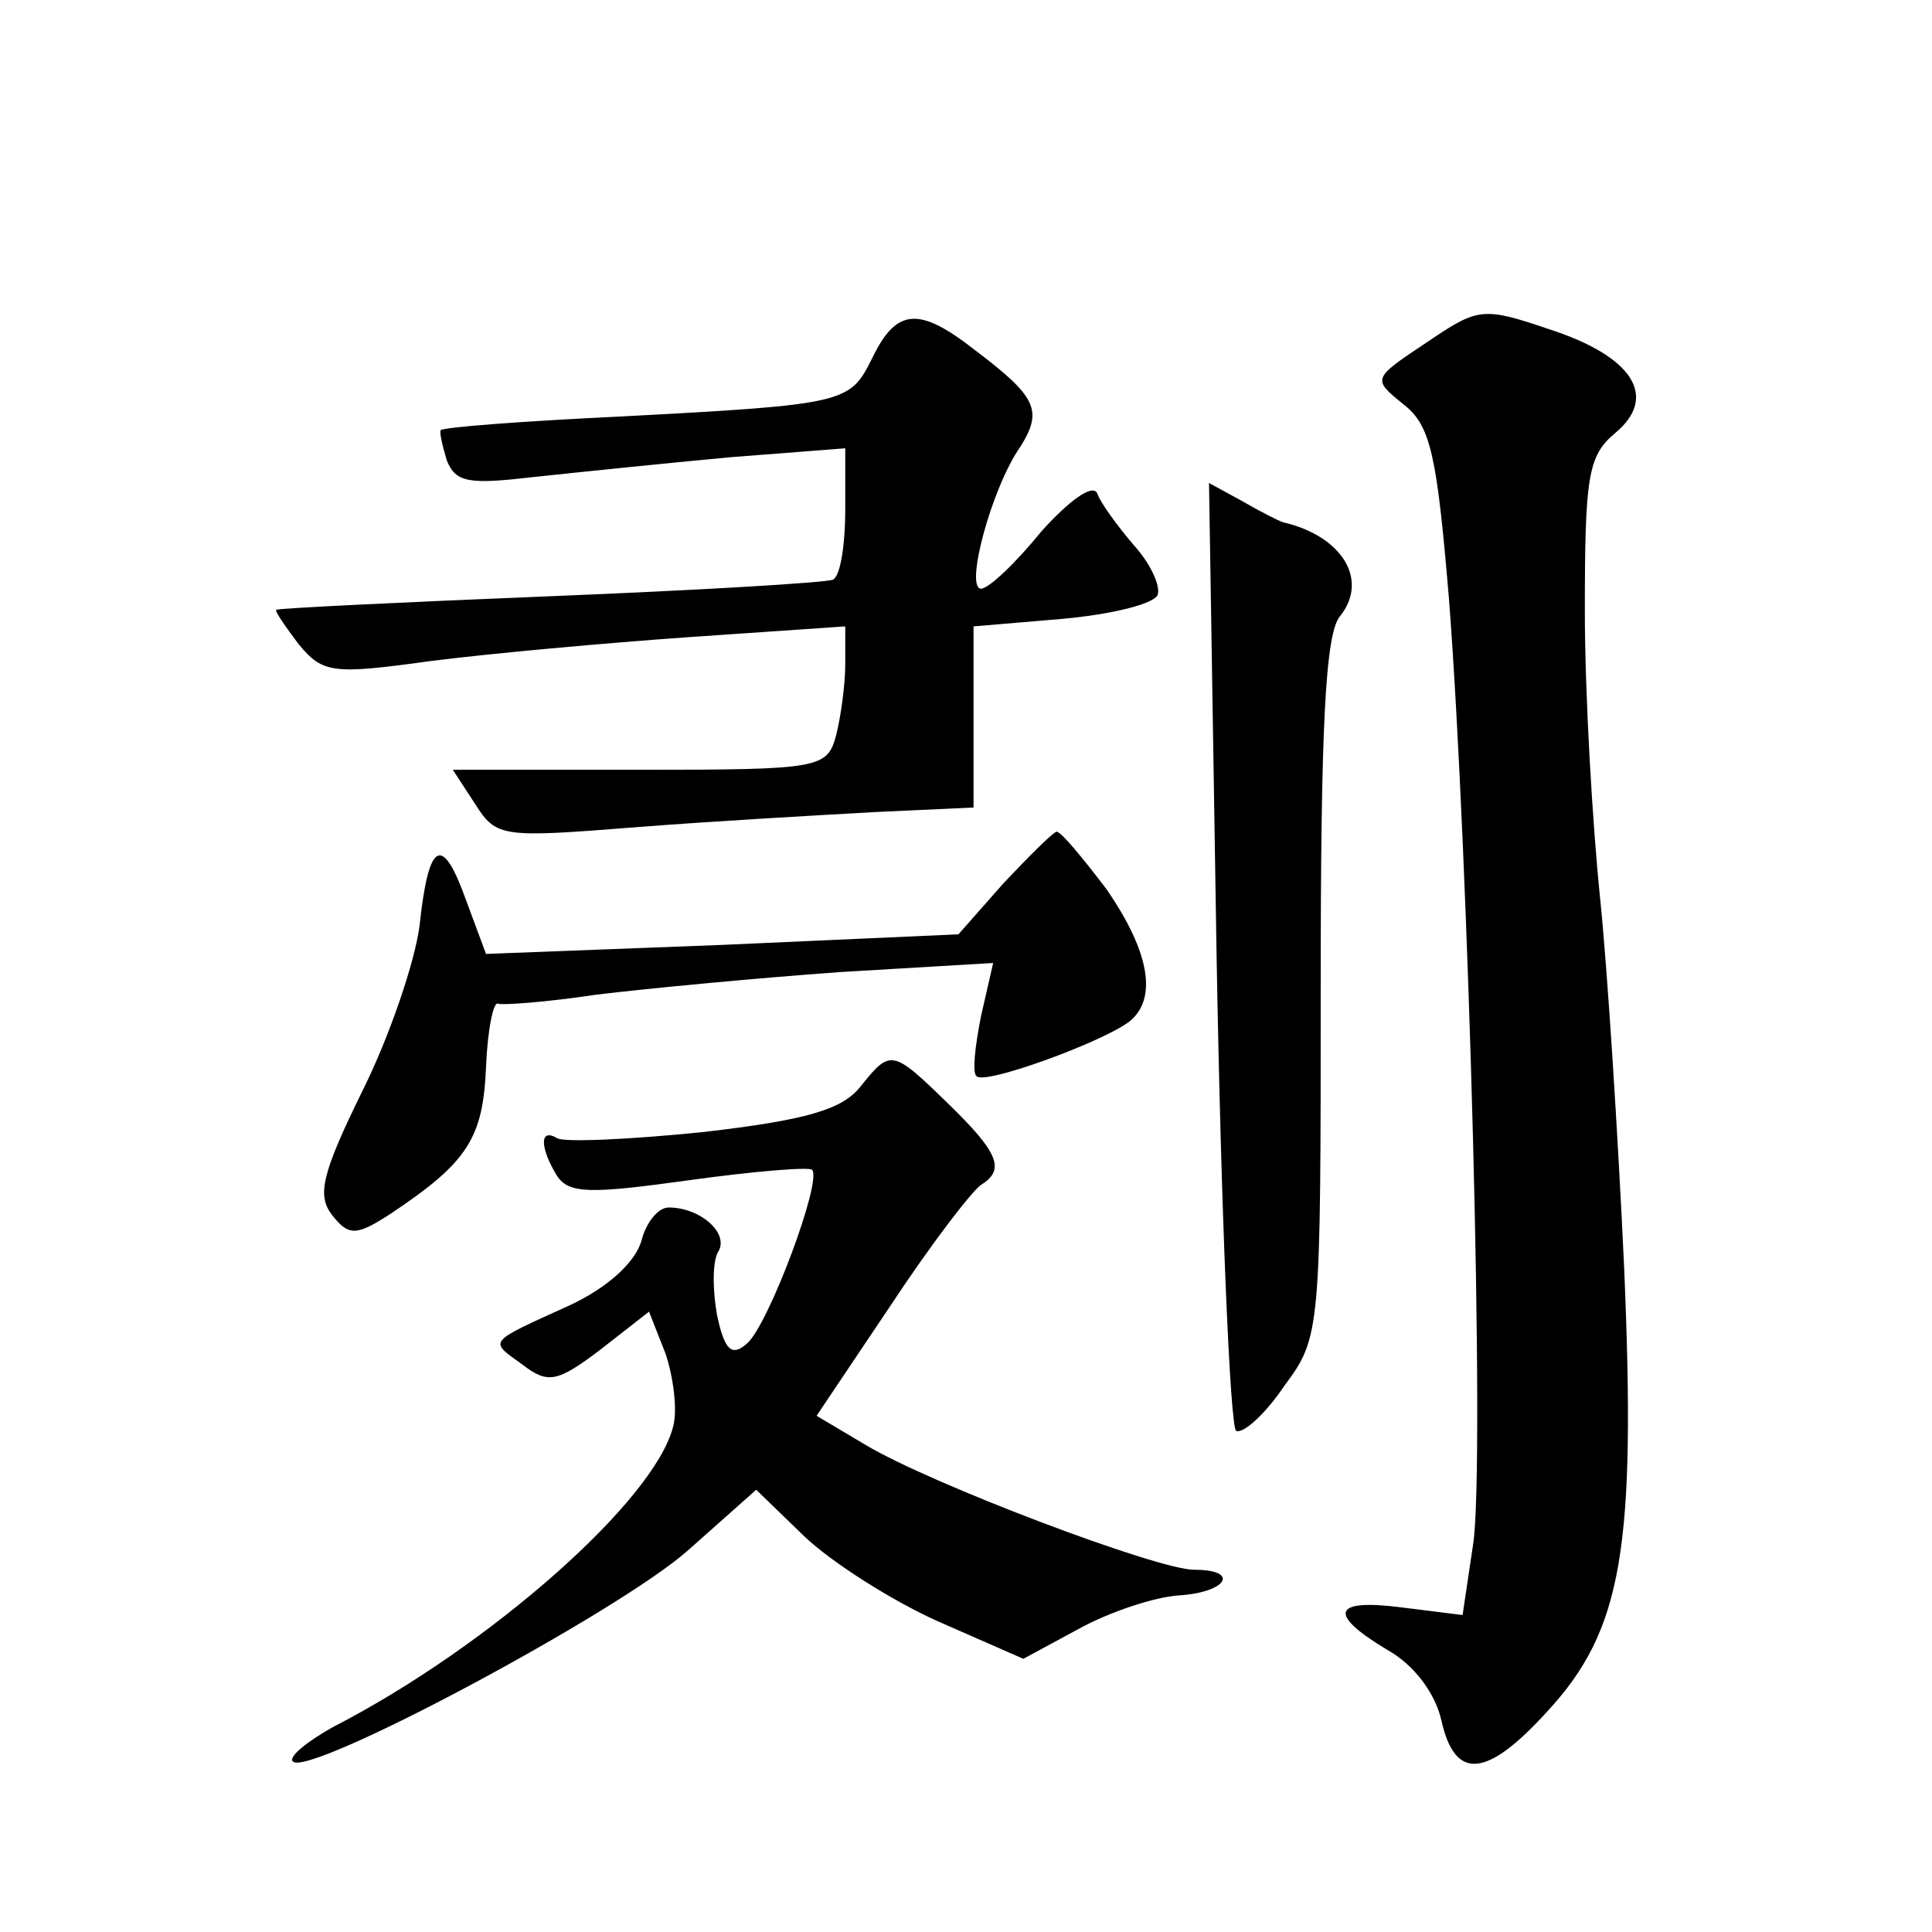
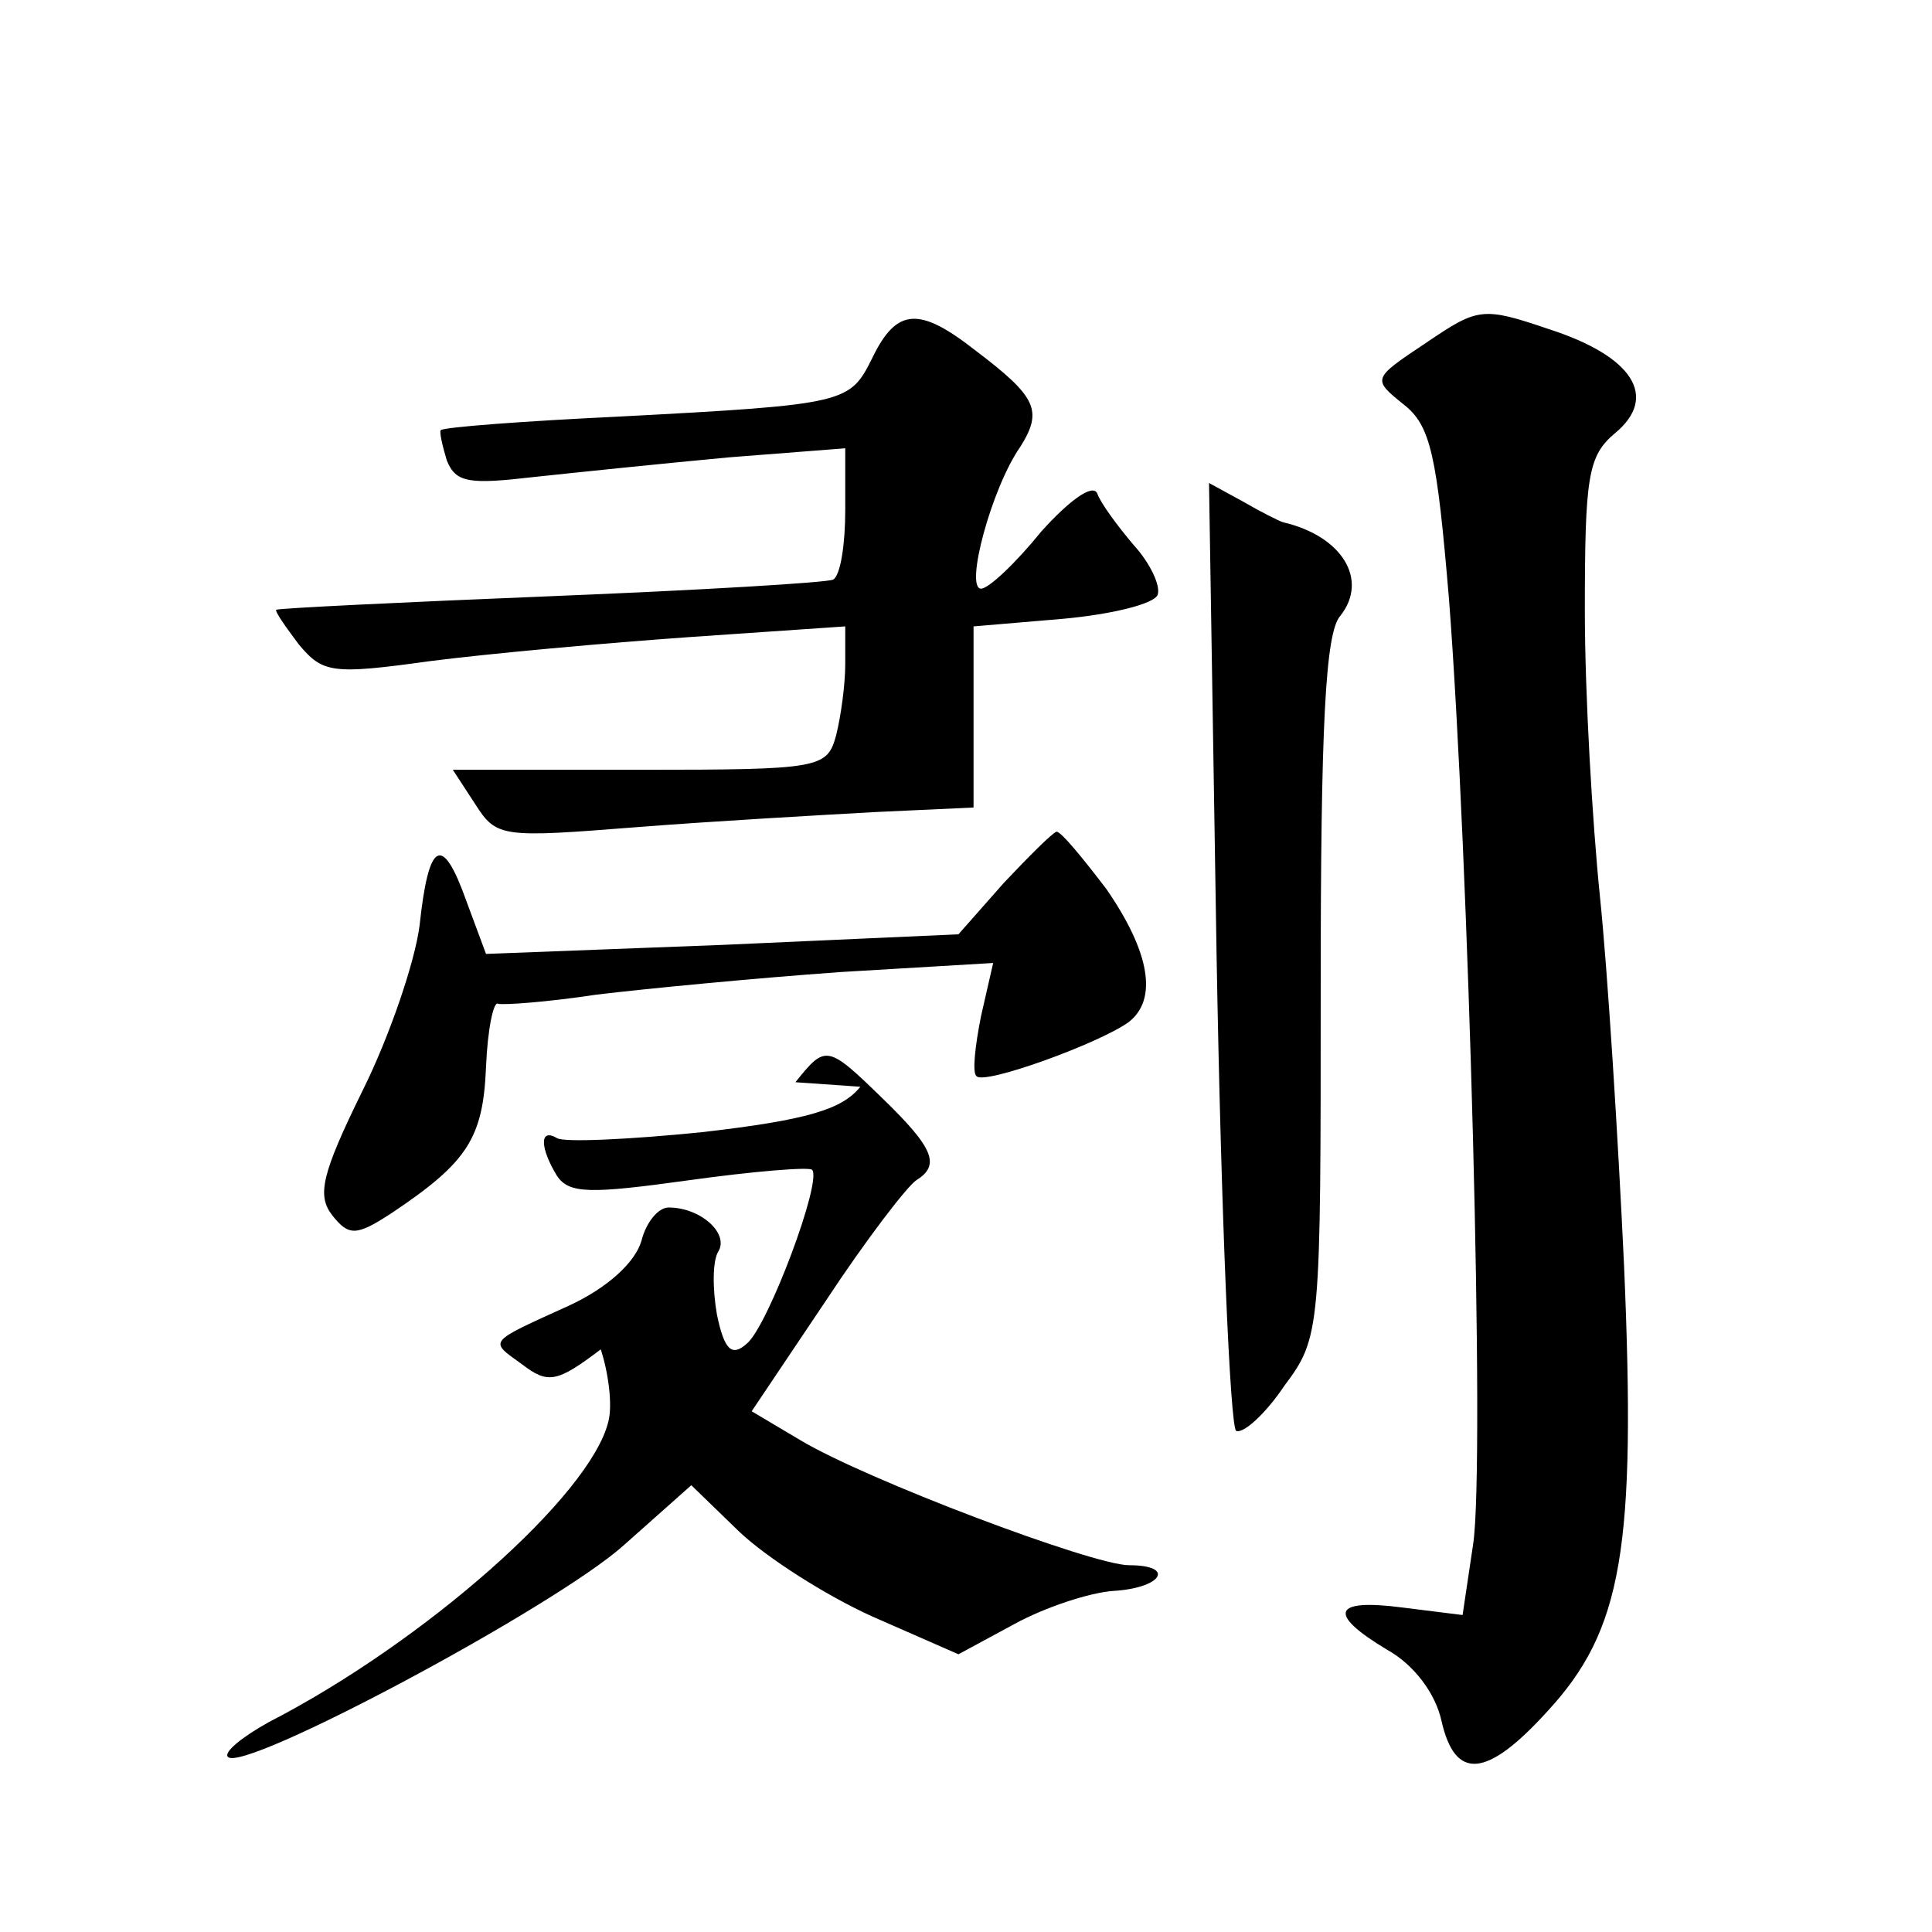
<svg xmlns="http://www.w3.org/2000/svg" version="1.0" width="128pt" height="128pt" viewBox="0 0 128 128" preserveAspectRatio="xMidYMid meet">
  <g transform="translate(0,128) scale(0.1,-0.1)" fill="#0" stroke="none">
-     <path d="M945 1053 c-36 -24 -36 -24 -15 -41 18 -14 22 -34 30 -129 13 -169 24 -573 16 -626 l-7 -47 -40 5 c-46 6 -50 -4 -10 -28 18 -10 32 -29 36 -47 9 -40 30 -38 70 6 50 54 59 108 51 295 -4 86 -11 197 -16 245 -5 49 -10 134 -10 189 0 89 2 103 20 118 29 24 12 51 -44 69 -44 15 -47 14 -81 -9z M578 1043 c-15 -30 -16 -31 -168 -39 -63 -3 -116 -7 -118 -9 -1 -1 1 -10 4 -20 6 -15 15 -16 58 -11 28 3 86 9 129 13 l77 6 0 -41 c0 -22 -3 -43 -8 -46 -4 -2 -88 -7 -187 -11 -99 -4 -181 -8 -182 -9 -1 -1 6 -11 15 -23 16 -19 22 -20 87 -11 39 5 116 12 173 16 l102 7 0 -25 c0 -14 -3 -35 -6 -47 -6 -22 -10 -23 -130 -23 l-124 0 15 -23 c14 -22 18 -22 107 -15 51 4 122 8 158 10 l65 3 0 60 0 60 59 5 c33 3 61 10 63 16 2 6 -5 21 -16 33 -11 13 -22 28 -24 34 -3 7 -19 -5 -37 -25 -17 -21 -35 -38 -40 -38 -11 0 7 67 26 94 15 24 11 33 -30 64 -37 29 -52 28 -68 -5z M806 648 c3 -172 9 -314 13 -316 5 -2 20 12 32 30 24 32 24 37 24 264 0 172 3 235 13 246 19 24 1 53 -38 62 -3 1 -15 7 -27 14 l-22 12 5 -312z M665 695 l-30 -34 -156 -7 -157 -6 -13 35 c-16 45 -25 40 -31 -16 -3 -24 -20 -74 -38 -110 -27 -55 -30 -69 -20 -82 11 -14 16 -14 39 1 51 34 61 50 63 97 1 25 5 44 8 42 3 -1 32 1 65 6 33 4 106 11 162 15 l101 6 -8 -35 c-4 -20 -6 -38 -3 -40 5 -6 82 22 101 36 19 15 14 46 -15 88 -16 21 -30 38 -33 38 -3 -1 -18 -16 -35 -34z M570 560 c-12 -15 -35 -22 -104 -30 -49 -5 -93 -7 -97 -4 -12 7 -11 -7 0 -25 8 -12 22 -12 87 -3 43 6 80 9 82 7 7 -7 -29 -103 -43 -115 -10 -9 -15 -5 -20 19 -3 17 -3 36 1 42 7 12 -12 29 -33 29 -7 0 -15 -10 -18 -22 -4 -14 -22 -31 -48 -43 -55 -25 -53 -23 -31 -39 17 -13 23 -12 52 10 l32 25 11 -28 c5 -15 8 -37 5 -48 -12 -49 -122 -146 -225 -199 -18 -10 -30 -20 -27 -23 10 -11 216 99 262 140 l45 40 32 -31 c18 -17 57 -42 88 -56 l57 -25 37 20 c20 11 50 21 66 22 32 2 41 17 10 17 -24 0 -175 57 -218 83 l-32 19 49 73 c27 41 54 76 60 80 16 10 12 21 -22 54 -37 36 -38 36 -58 11z" />
+     <path d="M945 1053 c-36 -24 -36 -24 -15 -41 18 -14 22 -34 30 -129 13 -169 24 -573 16 -626 l-7 -47 -40 5 c-46 6 -50 -4 -10 -28 18 -10 32 -29 36 -47 9 -40 30 -38 70 6 50 54 59 108 51 295 -4 86 -11 197 -16 245 -5 49 -10 134 -10 189 0 89 2 103 20 118 29 24 12 51 -44 69 -44 15 -47 14 -81 -9z M578 1043 c-15 -30 -16 -31 -168 -39 -63 -3 -116 -7 -118 -9 -1 -1 1 -10 4 -20 6 -15 15 -16 58 -11 28 3 86 9 129 13 l77 6 0 -41 c0 -22 -3 -43 -8 -46 -4 -2 -88 -7 -187 -11 -99 -4 -181 -8 -182 -9 -1 -1 6 -11 15 -23 16 -19 22 -20 87 -11 39 5 116 12 173 16 l102 7 0 -25 c0 -14 -3 -35 -6 -47 -6 -22 -10 -23 -130 -23 l-124 0 15 -23 c14 -22 18 -22 107 -15 51 4 122 8 158 10 l65 3 0 60 0 60 59 5 c33 3 61 10 63 16 2 6 -5 21 -16 33 -11 13 -22 28 -24 34 -3 7 -19 -5 -37 -25 -17 -21 -35 -38 -40 -38 -11 0 7 67 26 94 15 24 11 33 -30 64 -37 29 -52 28 -68 -5z M806 648 c3 -172 9 -314 13 -316 5 -2 20 12 32 30 24 32 24 37 24 264 0 172 3 235 13 246 19 24 1 53 -38 62 -3 1 -15 7 -27 14 l-22 12 5 -312z M665 695 l-30 -34 -156 -7 -157 -6 -13 35 c-16 45 -25 40 -31 -16 -3 -24 -20 -74 -38 -110 -27 -55 -30 -69 -20 -82 11 -14 16 -14 39 1 51 34 61 50 63 97 1 25 5 44 8 42 3 -1 32 1 65 6 33 4 106 11 162 15 l101 6 -8 -35 c-4 -20 -6 -38 -3 -40 5 -6 82 22 101 36 19 15 14 46 -15 88 -16 21 -30 38 -33 38 -3 -1 -18 -16 -35 -34z M570 560 c-12 -15 -35 -22 -104 -30 -49 -5 -93 -7 -97 -4 -12 7 -11 -7 0 -25 8 -12 22 -12 87 -3 43 6 80 9 82 7 7 -7 -29 -103 -43 -115 -10 -9 -15 -5 -20 19 -3 17 -3 36 1 42 7 12 -12 29 -33 29 -7 0 -15 -10 -18 -22 -4 -14 -22 -31 -48 -43 -55 -25 -53 -23 -31 -39 17 -13 23 -12 52 10 c5 -15 8 -37 5 -48 -12 -49 -122 -146 -225 -199 -18 -10 -30 -20 -27 -23 10 -11 216 99 262 140 l45 40 32 -31 c18 -17 57 -42 88 -56 l57 -25 37 20 c20 11 50 21 66 22 32 2 41 17 10 17 -24 0 -175 57 -218 83 l-32 19 49 73 c27 41 54 76 60 80 16 10 12 21 -22 54 -37 36 -38 36 -58 11z" />
  </g>
</svg>